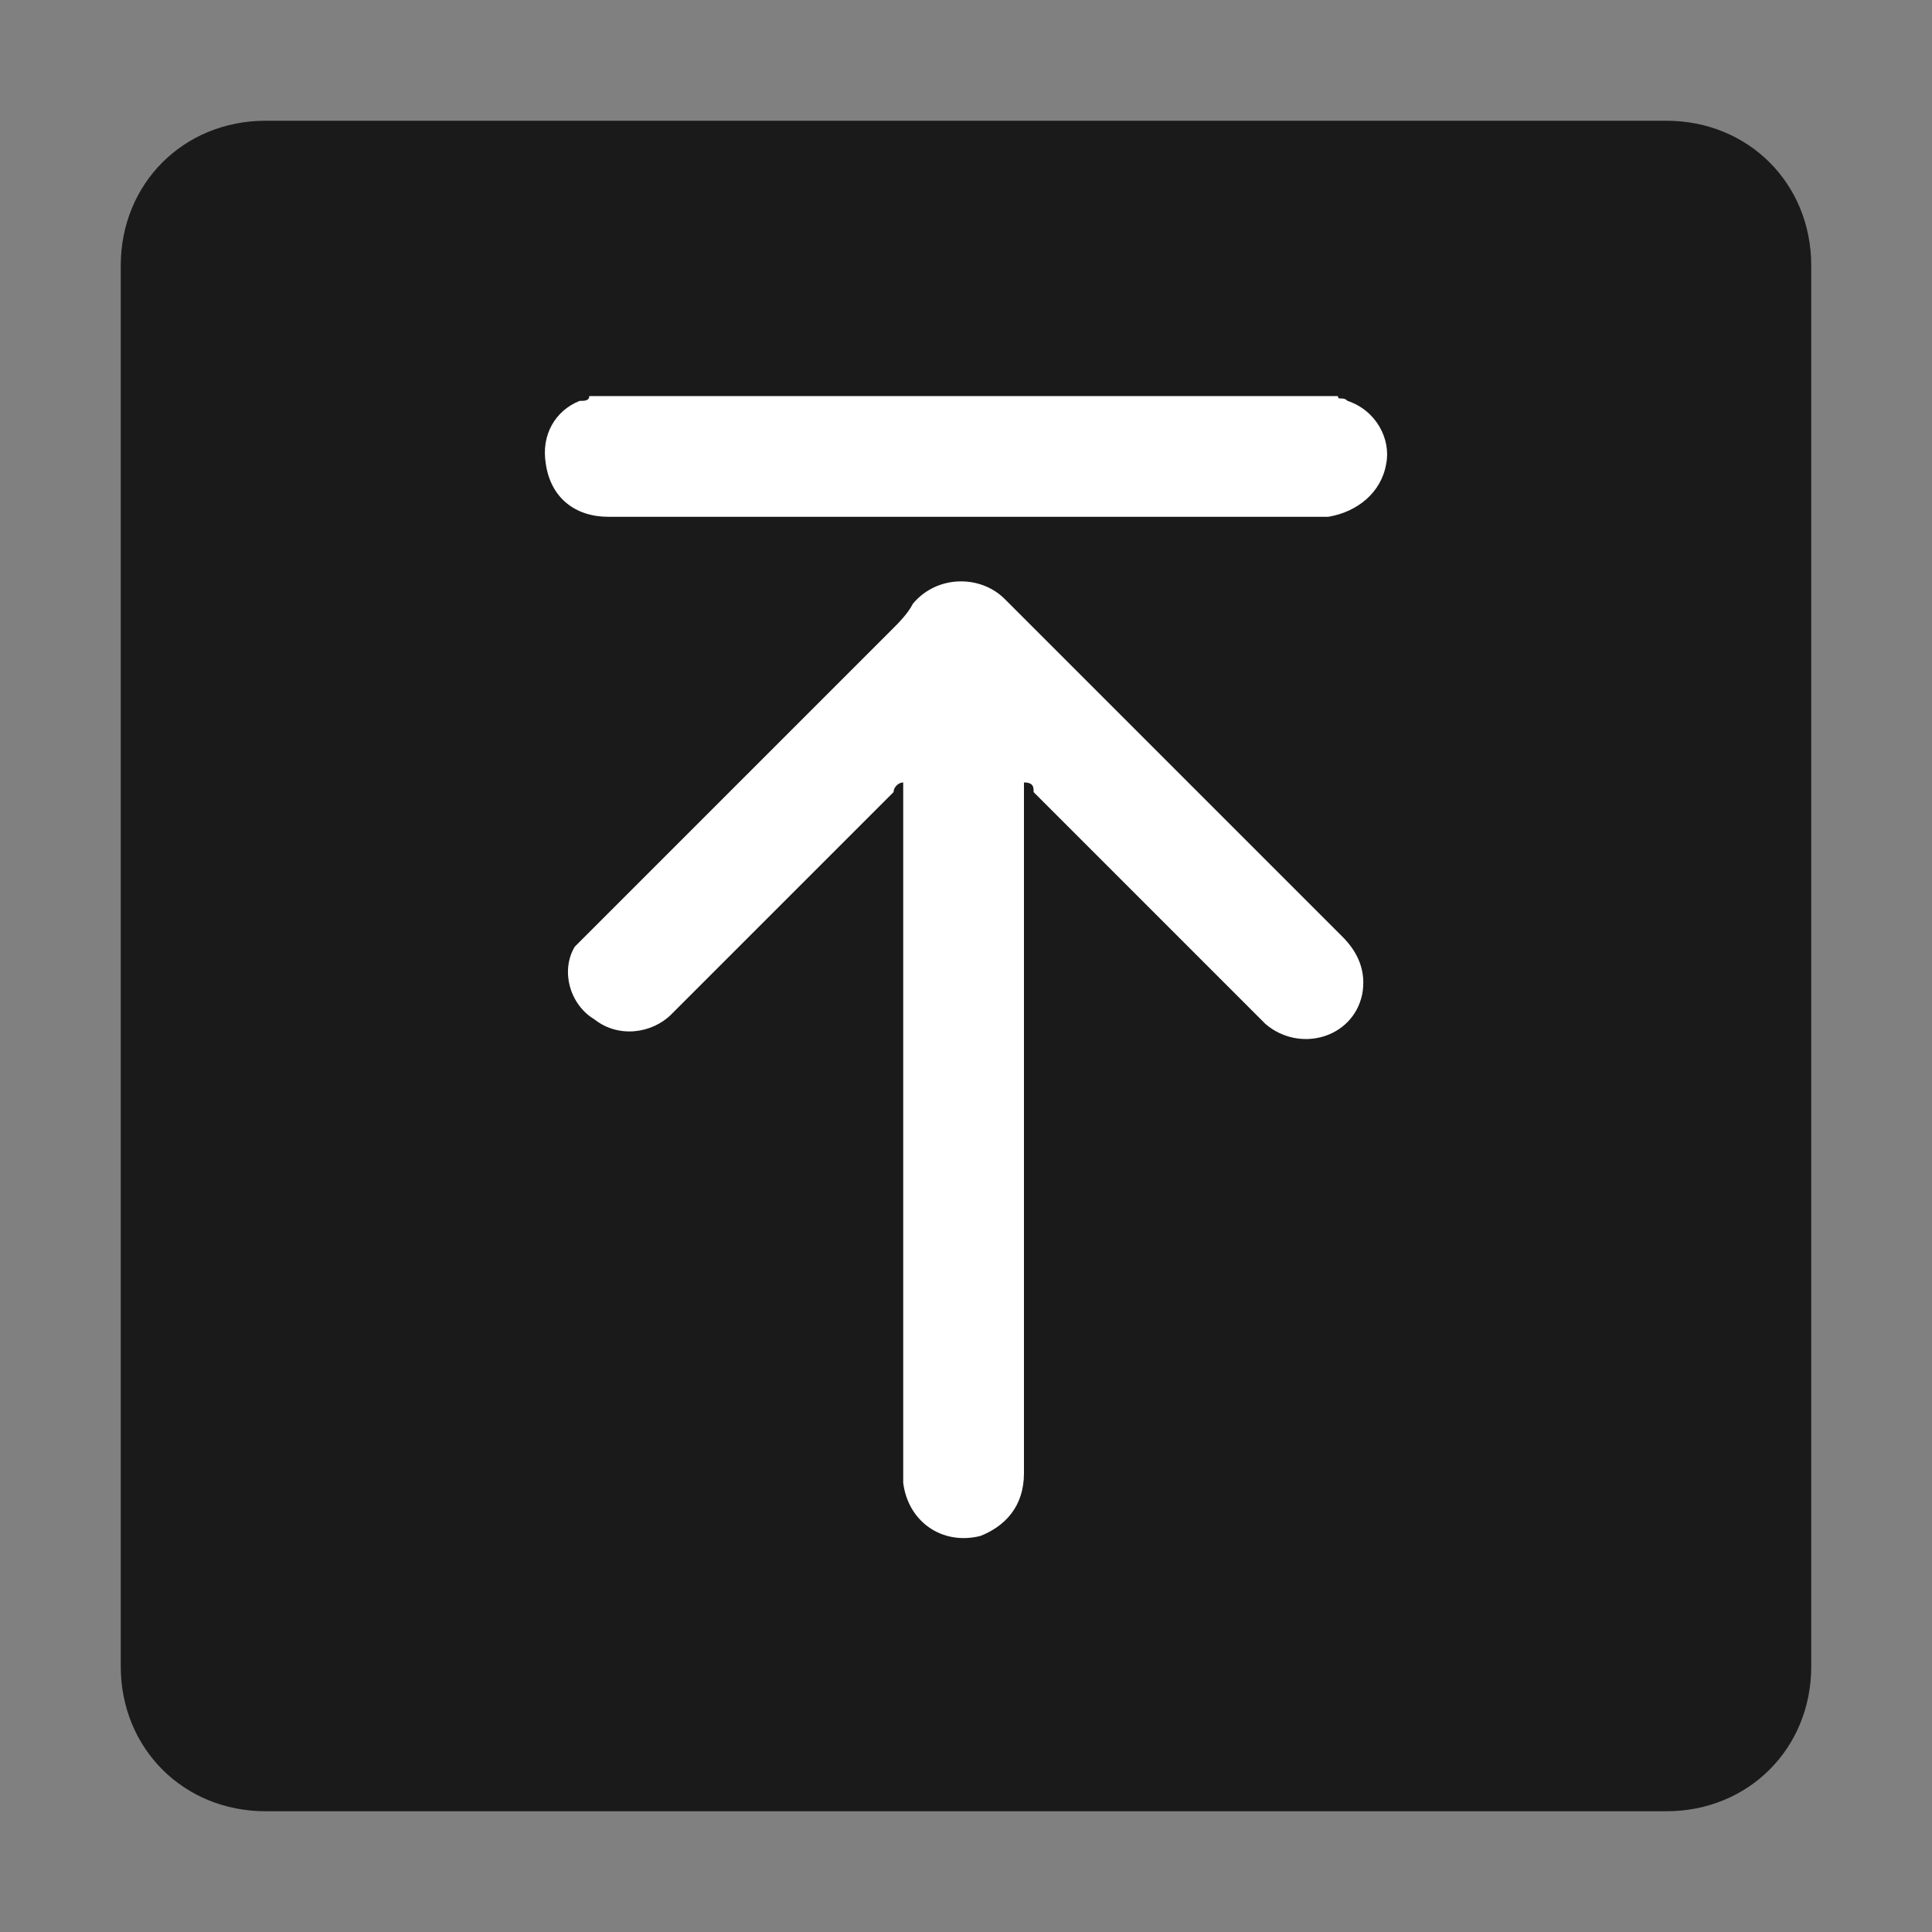
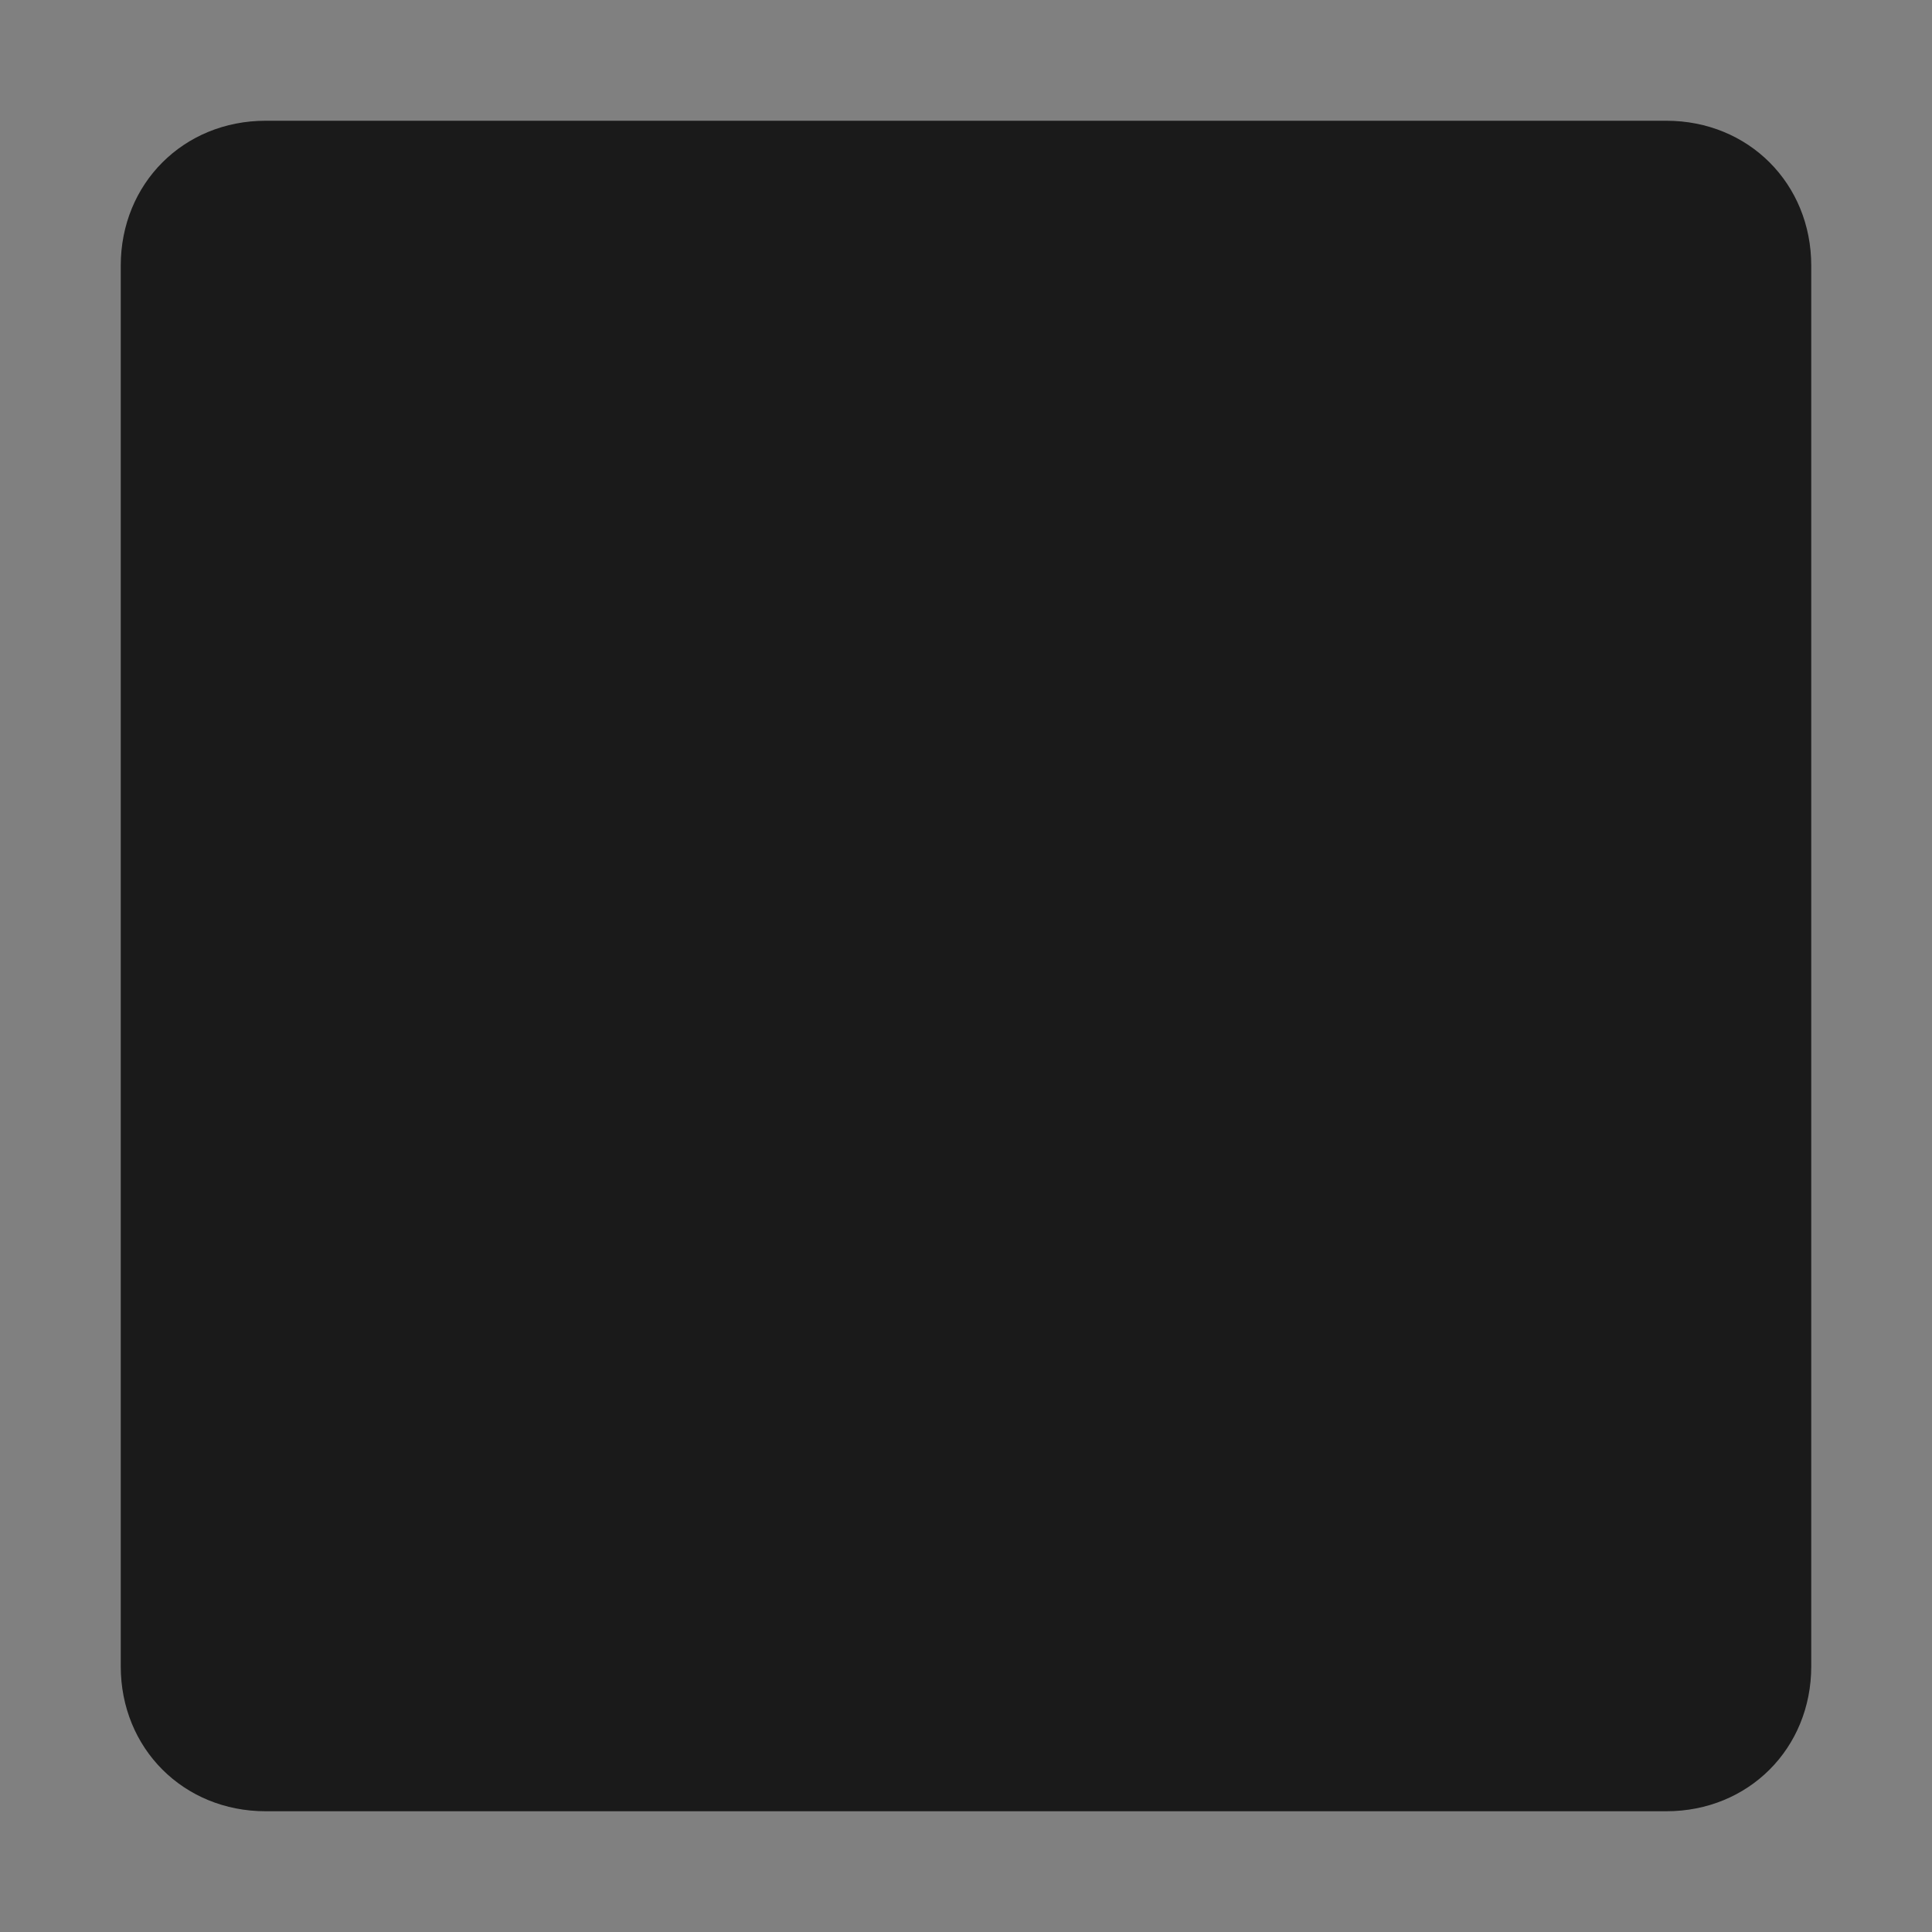
<svg xmlns="http://www.w3.org/2000/svg" version="1.1" id="圖層_2" x="0px" y="0px" width="40px" height="40px" viewBox="0 0 40 40" enable-background="new 0 0 40 40" xml:space="preserve">
  <rect x="0" y="0" width="40" height="40" fill="#808080" stroke="none" />
  <path opacity="0.8" d="M34.5,37.5h-29c-1.7,0-3-1.3-3-3v-29c0-1.7,1.3-3,3-3h29c1.7,0,3,1.3,3,3v29C37.5,36.2,36.2,37.5,34.5,37.5z" />
  <g>
-     <path fill="#FFFFFF" d="M27.7,8.2c0,0.1,0.1,0,0.2,0.1c0.6,0.2,0.9,0.8,0.8,1.3c-0.1,0.6-0.6,1-1.2,1.1c0,0-0.1,0-0.1,0   c-4.9,0-9.8,0-14.8,0c-0.7,0-1.2-0.4-1.3-1.1C11.2,9,11.5,8.5,12,8.3c0.1,0,0.2,0,0.2-0.1C17.4,8.2,22.6,8.2,27.7,8.2z" />
-     <path fill="#FFFFFF" d="M21.2,16.2c0,0.1,0,0.2,0,0.3c0,4.7,0,9.3,0,14c0,0.7-0.4,1.1-0.9,1.3c-0.8,0.2-1.5-0.3-1.6-1.1   c0-0.1,0-0.2,0-0.3c0-4.6,0-9.3,0-13.9c0-0.1,0-0.2,0-0.3c-0.1,0-0.2,0.1-0.2,0.2c-1.5,1.5-3,3-4.6,4.6c-0.4,0.4-1.1,0.5-1.6,0.1   c-0.5-0.3-0.7-1-0.4-1.5c0.1-0.1,0.2-0.2,0.3-0.3c2.1-2.1,4.2-4.2,6.3-6.3c0.1-0.1,0.3-0.3,0.4-0.5c0.5-0.6,1.4-0.6,1.9-0.1   c0.6,0.6,1.2,1.2,1.8,1.8c1.7,1.7,3.4,3.4,5.2,5.2c0.3,0.3,0.5,0.7,0.4,1.2c-0.2,0.9-1.3,1.2-2,0.6c-0.4-0.4-0.7-0.7-1.1-1.1   c-1.2-1.2-2.4-2.4-3.7-3.7C21.4,16.3,21.4,16.2,21.2,16.2C21.3,16.2,21.3,16.2,21.2,16.2z" />
-   </g>
+     </g>
</svg>